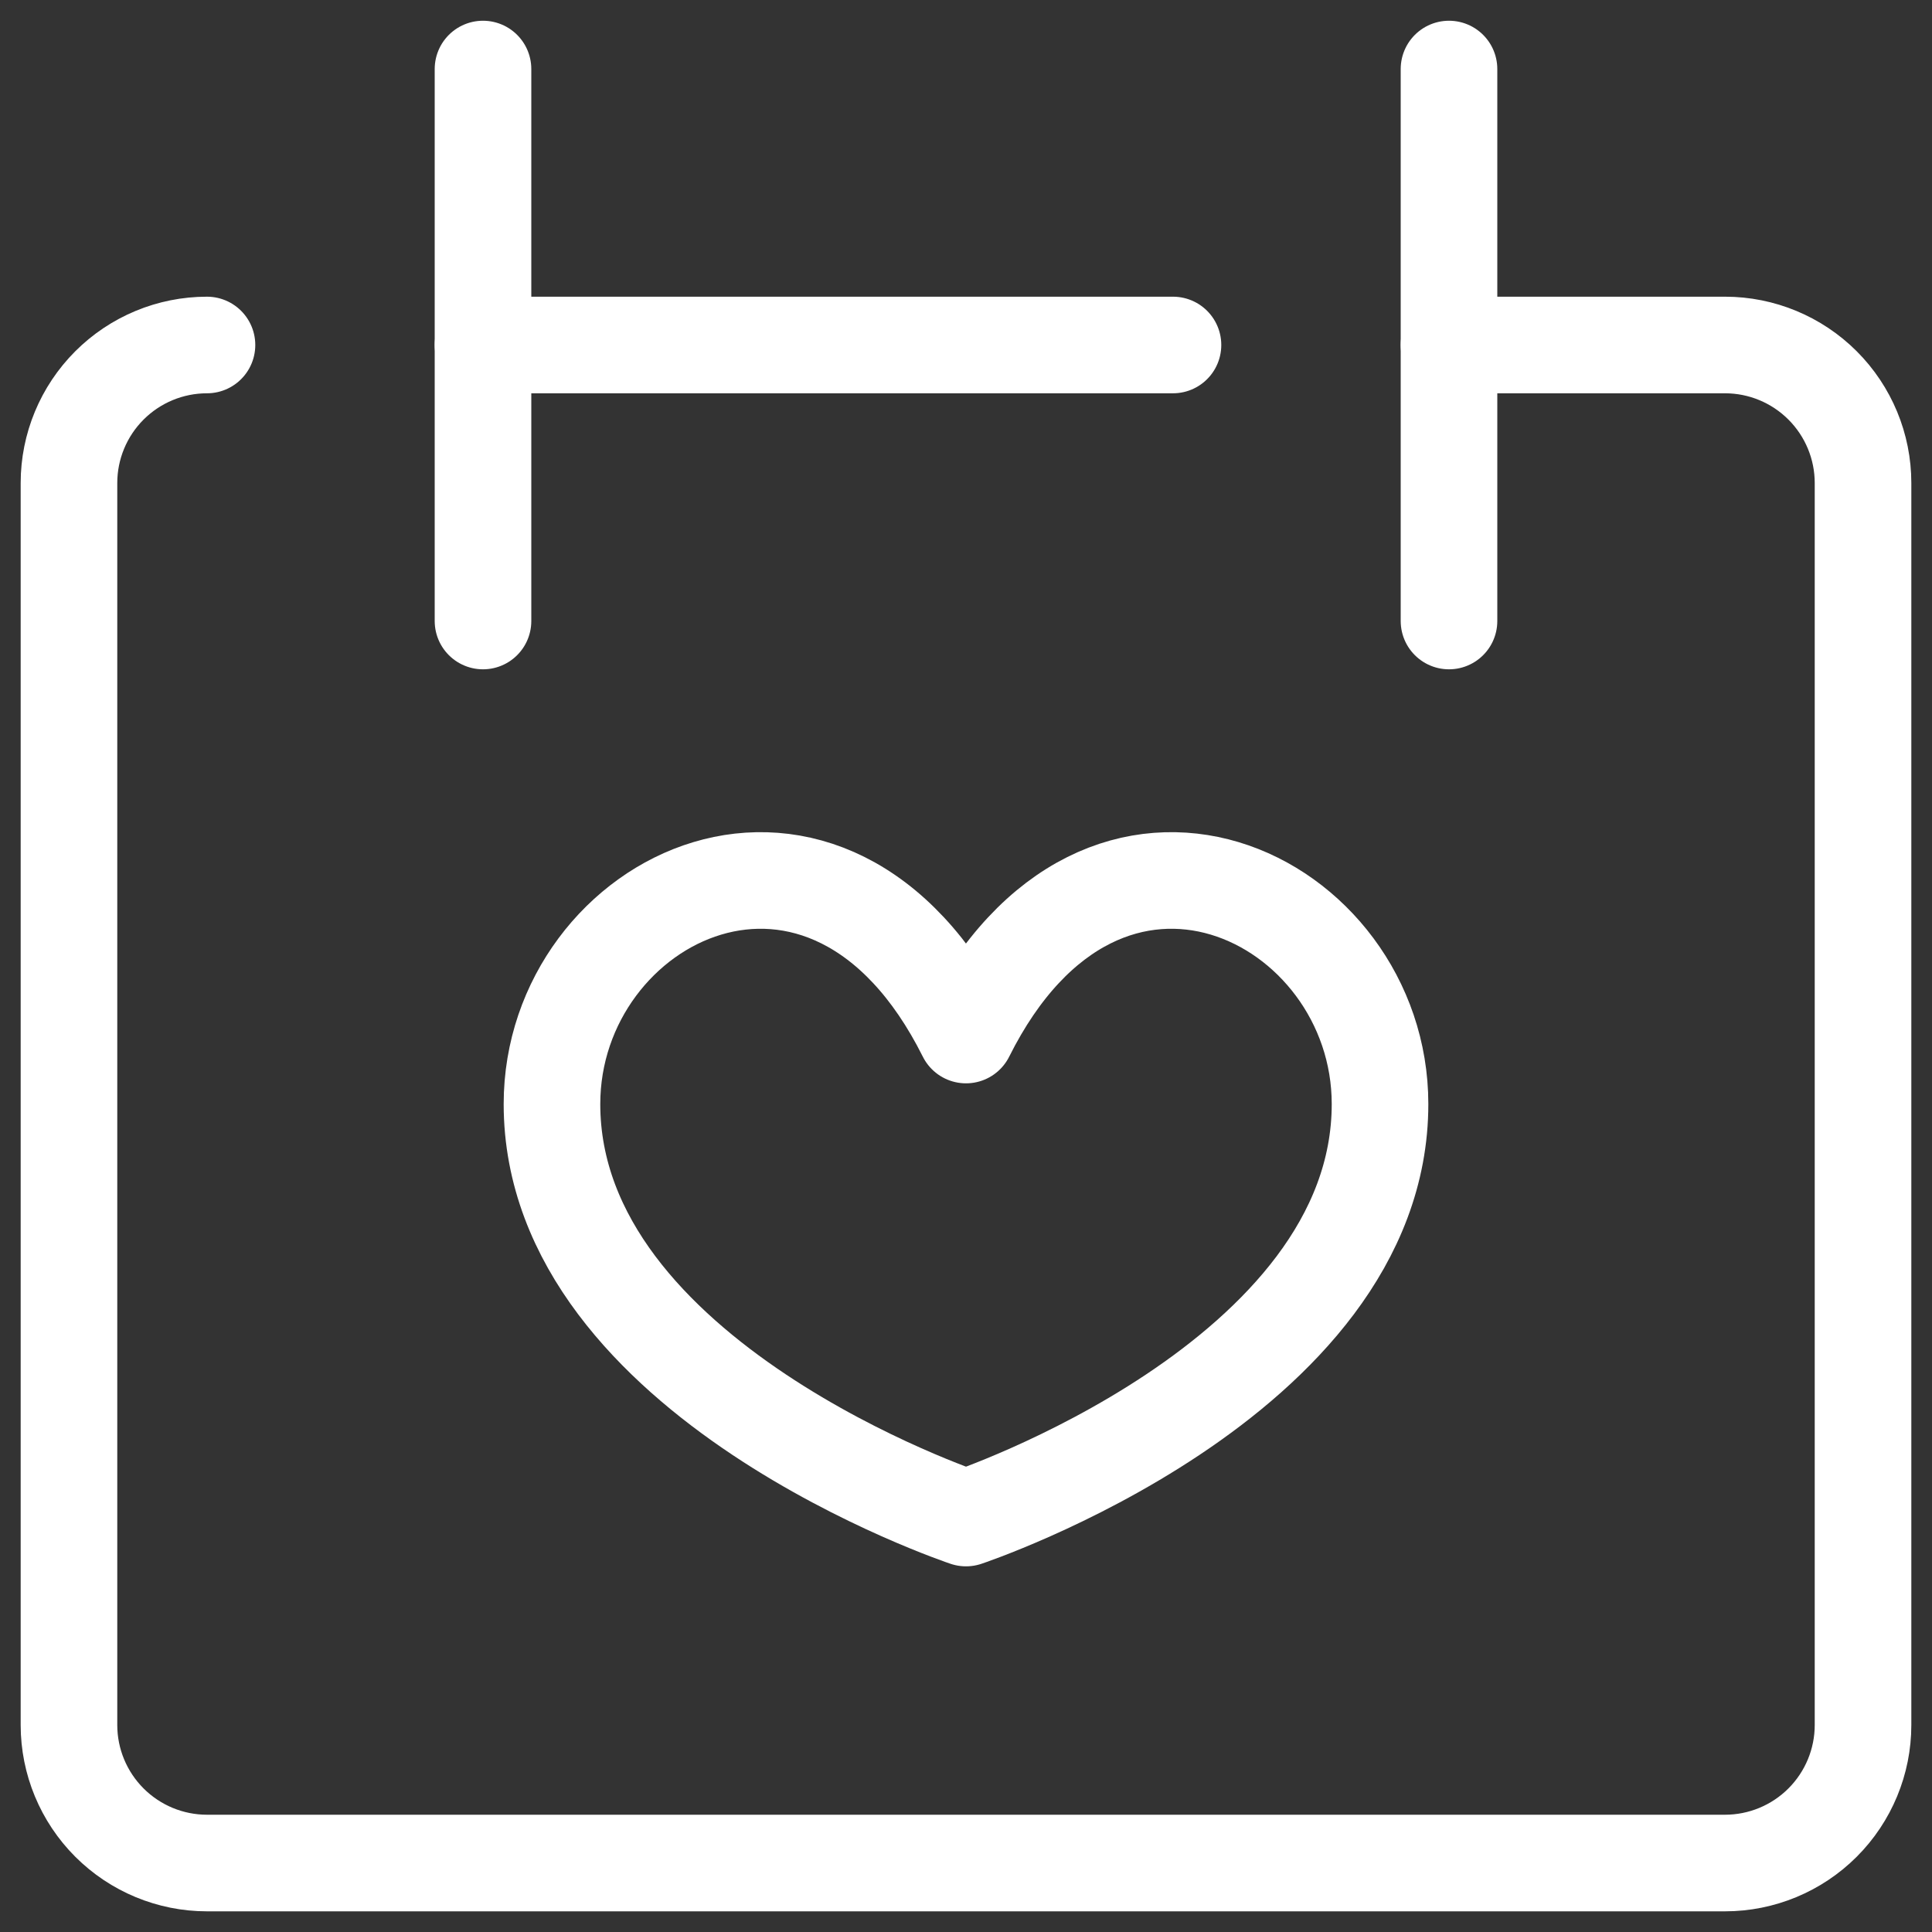
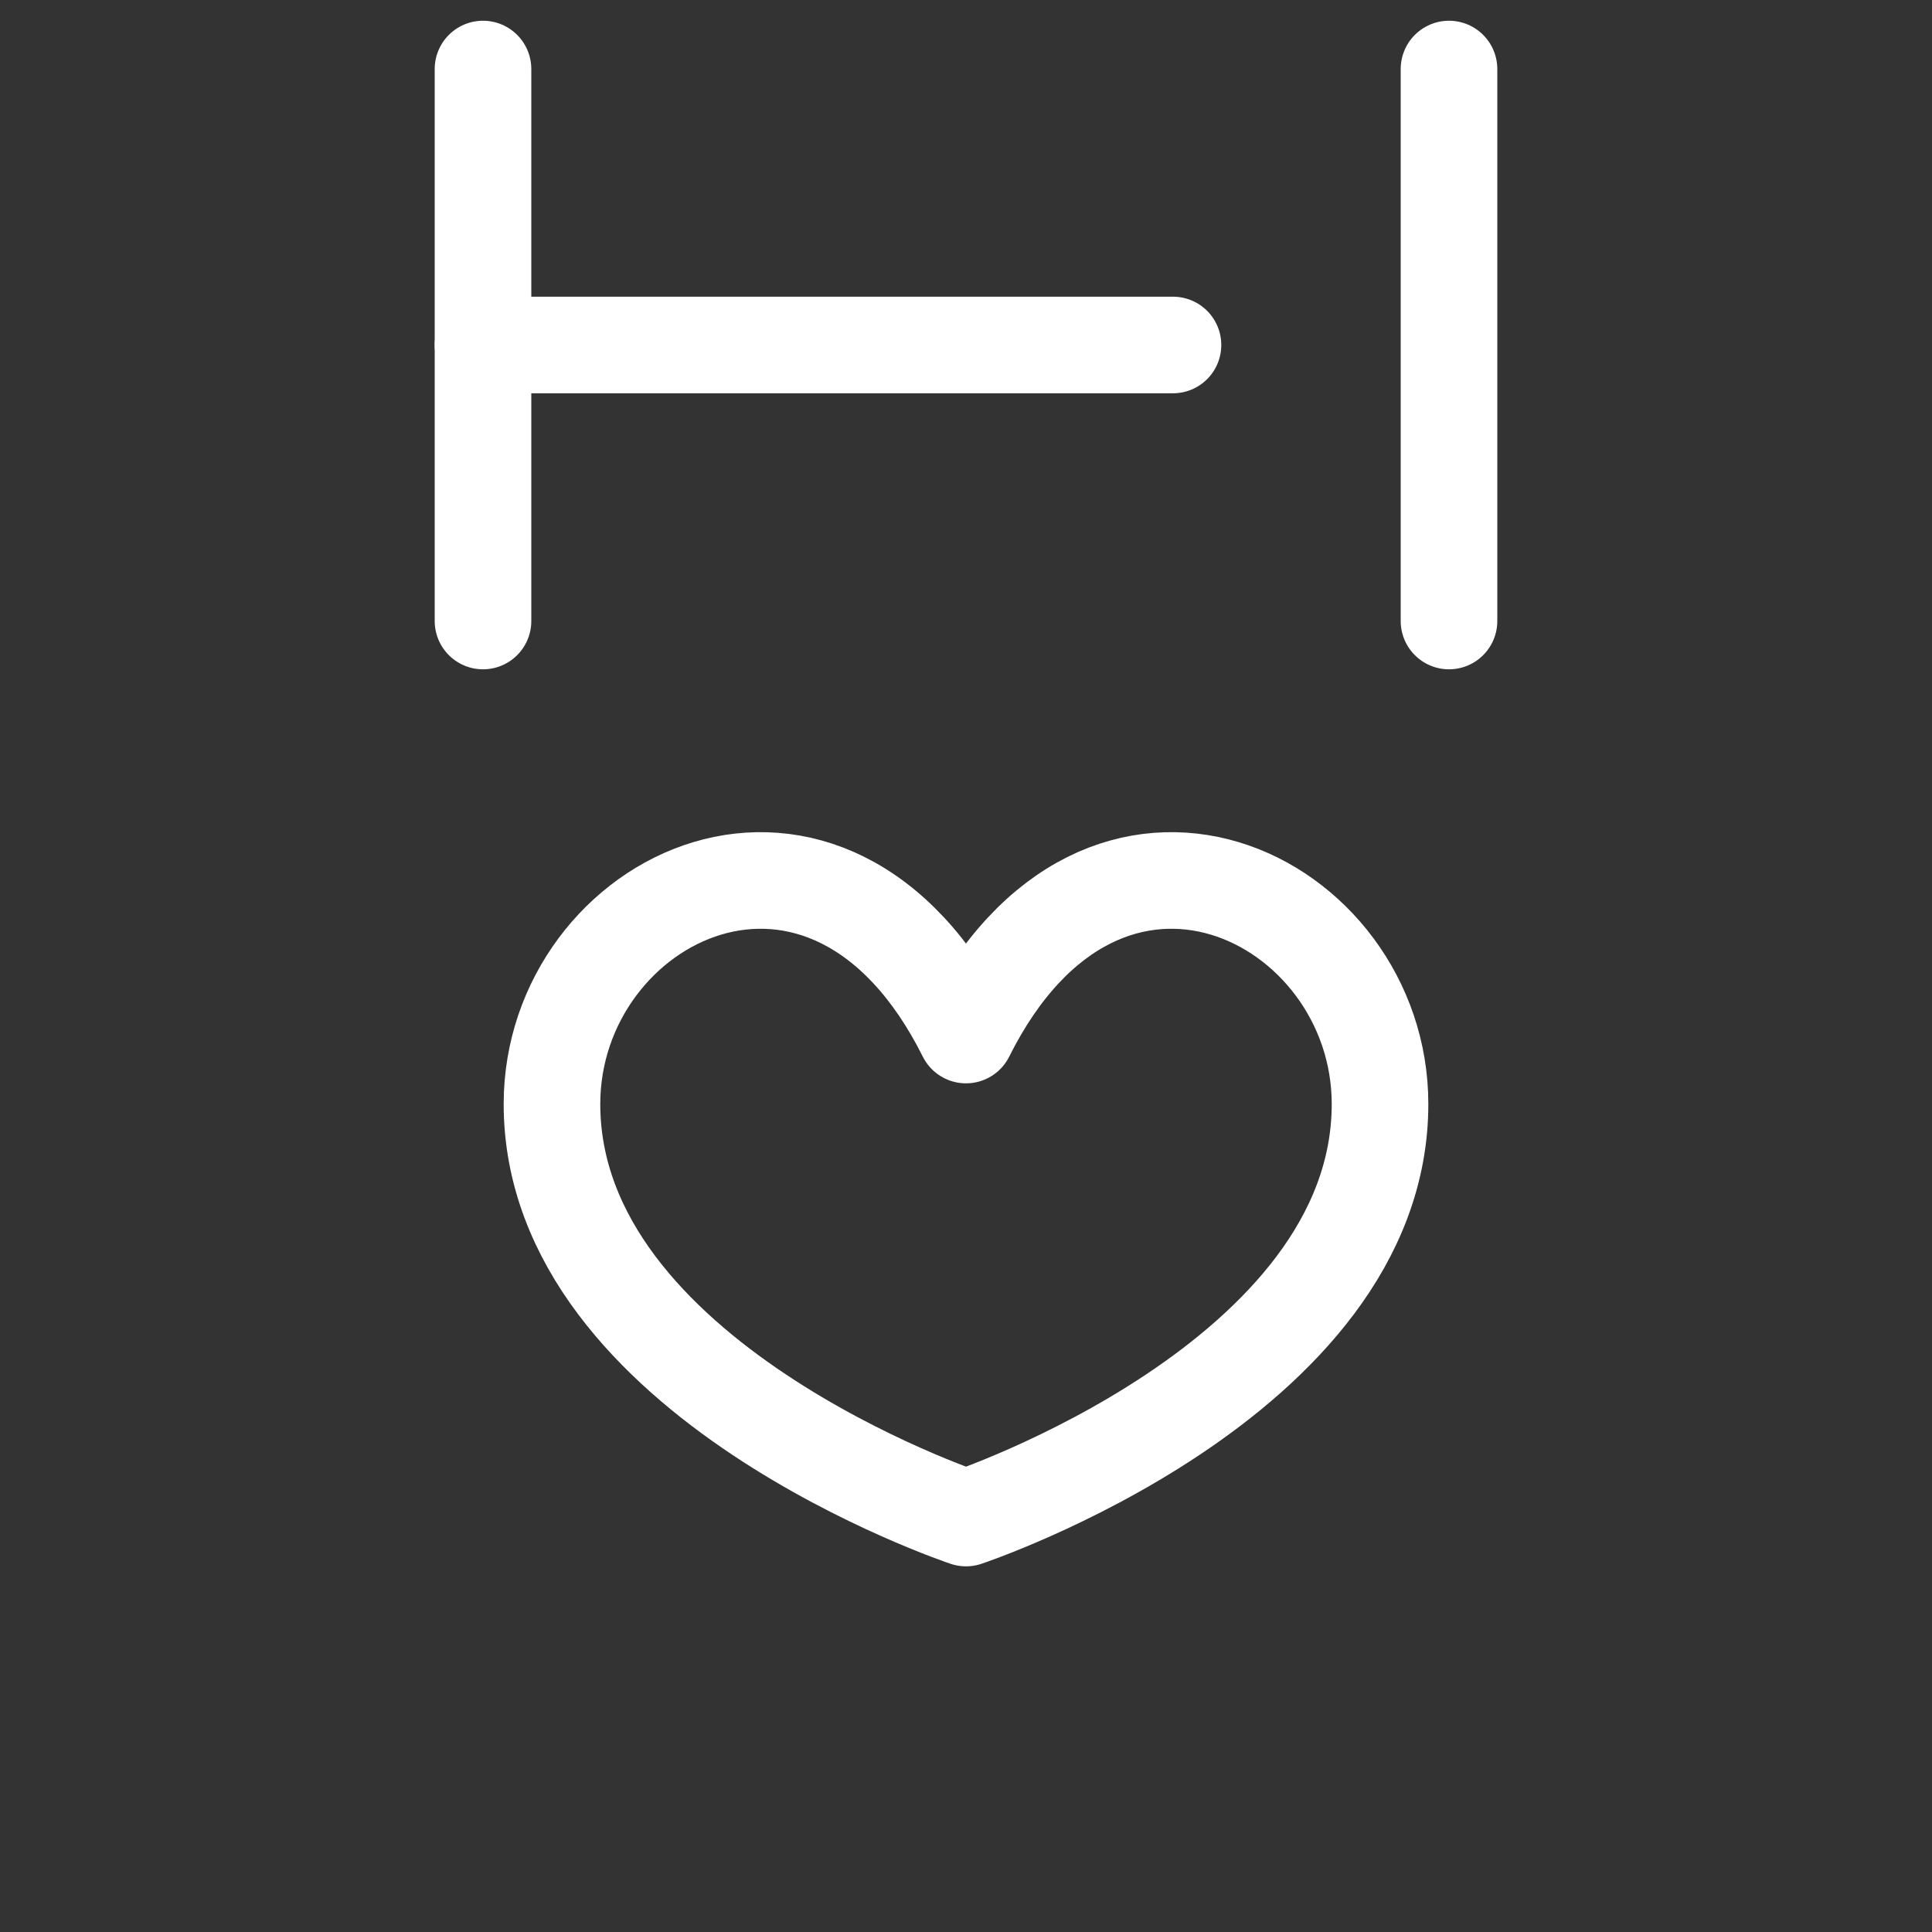
<svg xmlns="http://www.w3.org/2000/svg" width="30" height="30" viewBox="0 0 30 30" fill="none">
  <rect x="0" y="0" width="30" height="30" fill="#333333" stroke="none" />
  <g clip-path="url(#clip0_317_7013)">
-     <path d="M3.214 5.357C2.646 5.357 2.101 5.583 1.699 5.985C1.297 6.387 1.071 6.932 1.071 7.5V26.786C1.071 27.354 1.297 27.899 1.699 28.301C2.101 28.703 2.646 28.929 3.214 28.929H26.786C27.354 28.929 27.899 28.703 28.301 28.301C28.703 27.899 28.929 27.354 28.929 26.786V7.5C28.929 6.932 28.703 6.387 28.301 5.985C27.899 5.583 27.354 5.357 26.786 5.357H22.5" stroke="white" stroke-width="1.5" stroke-linecap="round" stroke-linejoin="round" />
    <path d="M7.5 1.072V9.643" stroke="white" stroke-width="1.5" stroke-linecap="round" stroke-linejoin="round" />
    <path d="M22.5 1.072V9.643" stroke="white" stroke-width="1.5" stroke-linecap="round" stroke-linejoin="round" />
    <path d="M7.5 5.357H18.214" stroke="white" stroke-width="1.5" stroke-linecap="round" stroke-linejoin="round" />
    <path d="M15 16.072C17.143 11.786 21.429 13.929 21.429 17.143C21.429 21.429 15 23.572 15 23.572C15 23.572 8.571 21.429 8.571 17.143C8.571 13.929 12.857 11.786 15 16.072Z" stroke="white" stroke-width="1.5" stroke-linecap="round" stroke-linejoin="round" />
  </g>
  <defs>
    <clipPath id="clip0_317_7013">
      <rect width="30" height="30" fill="white" />
    </clipPath>
  </defs>
</svg>